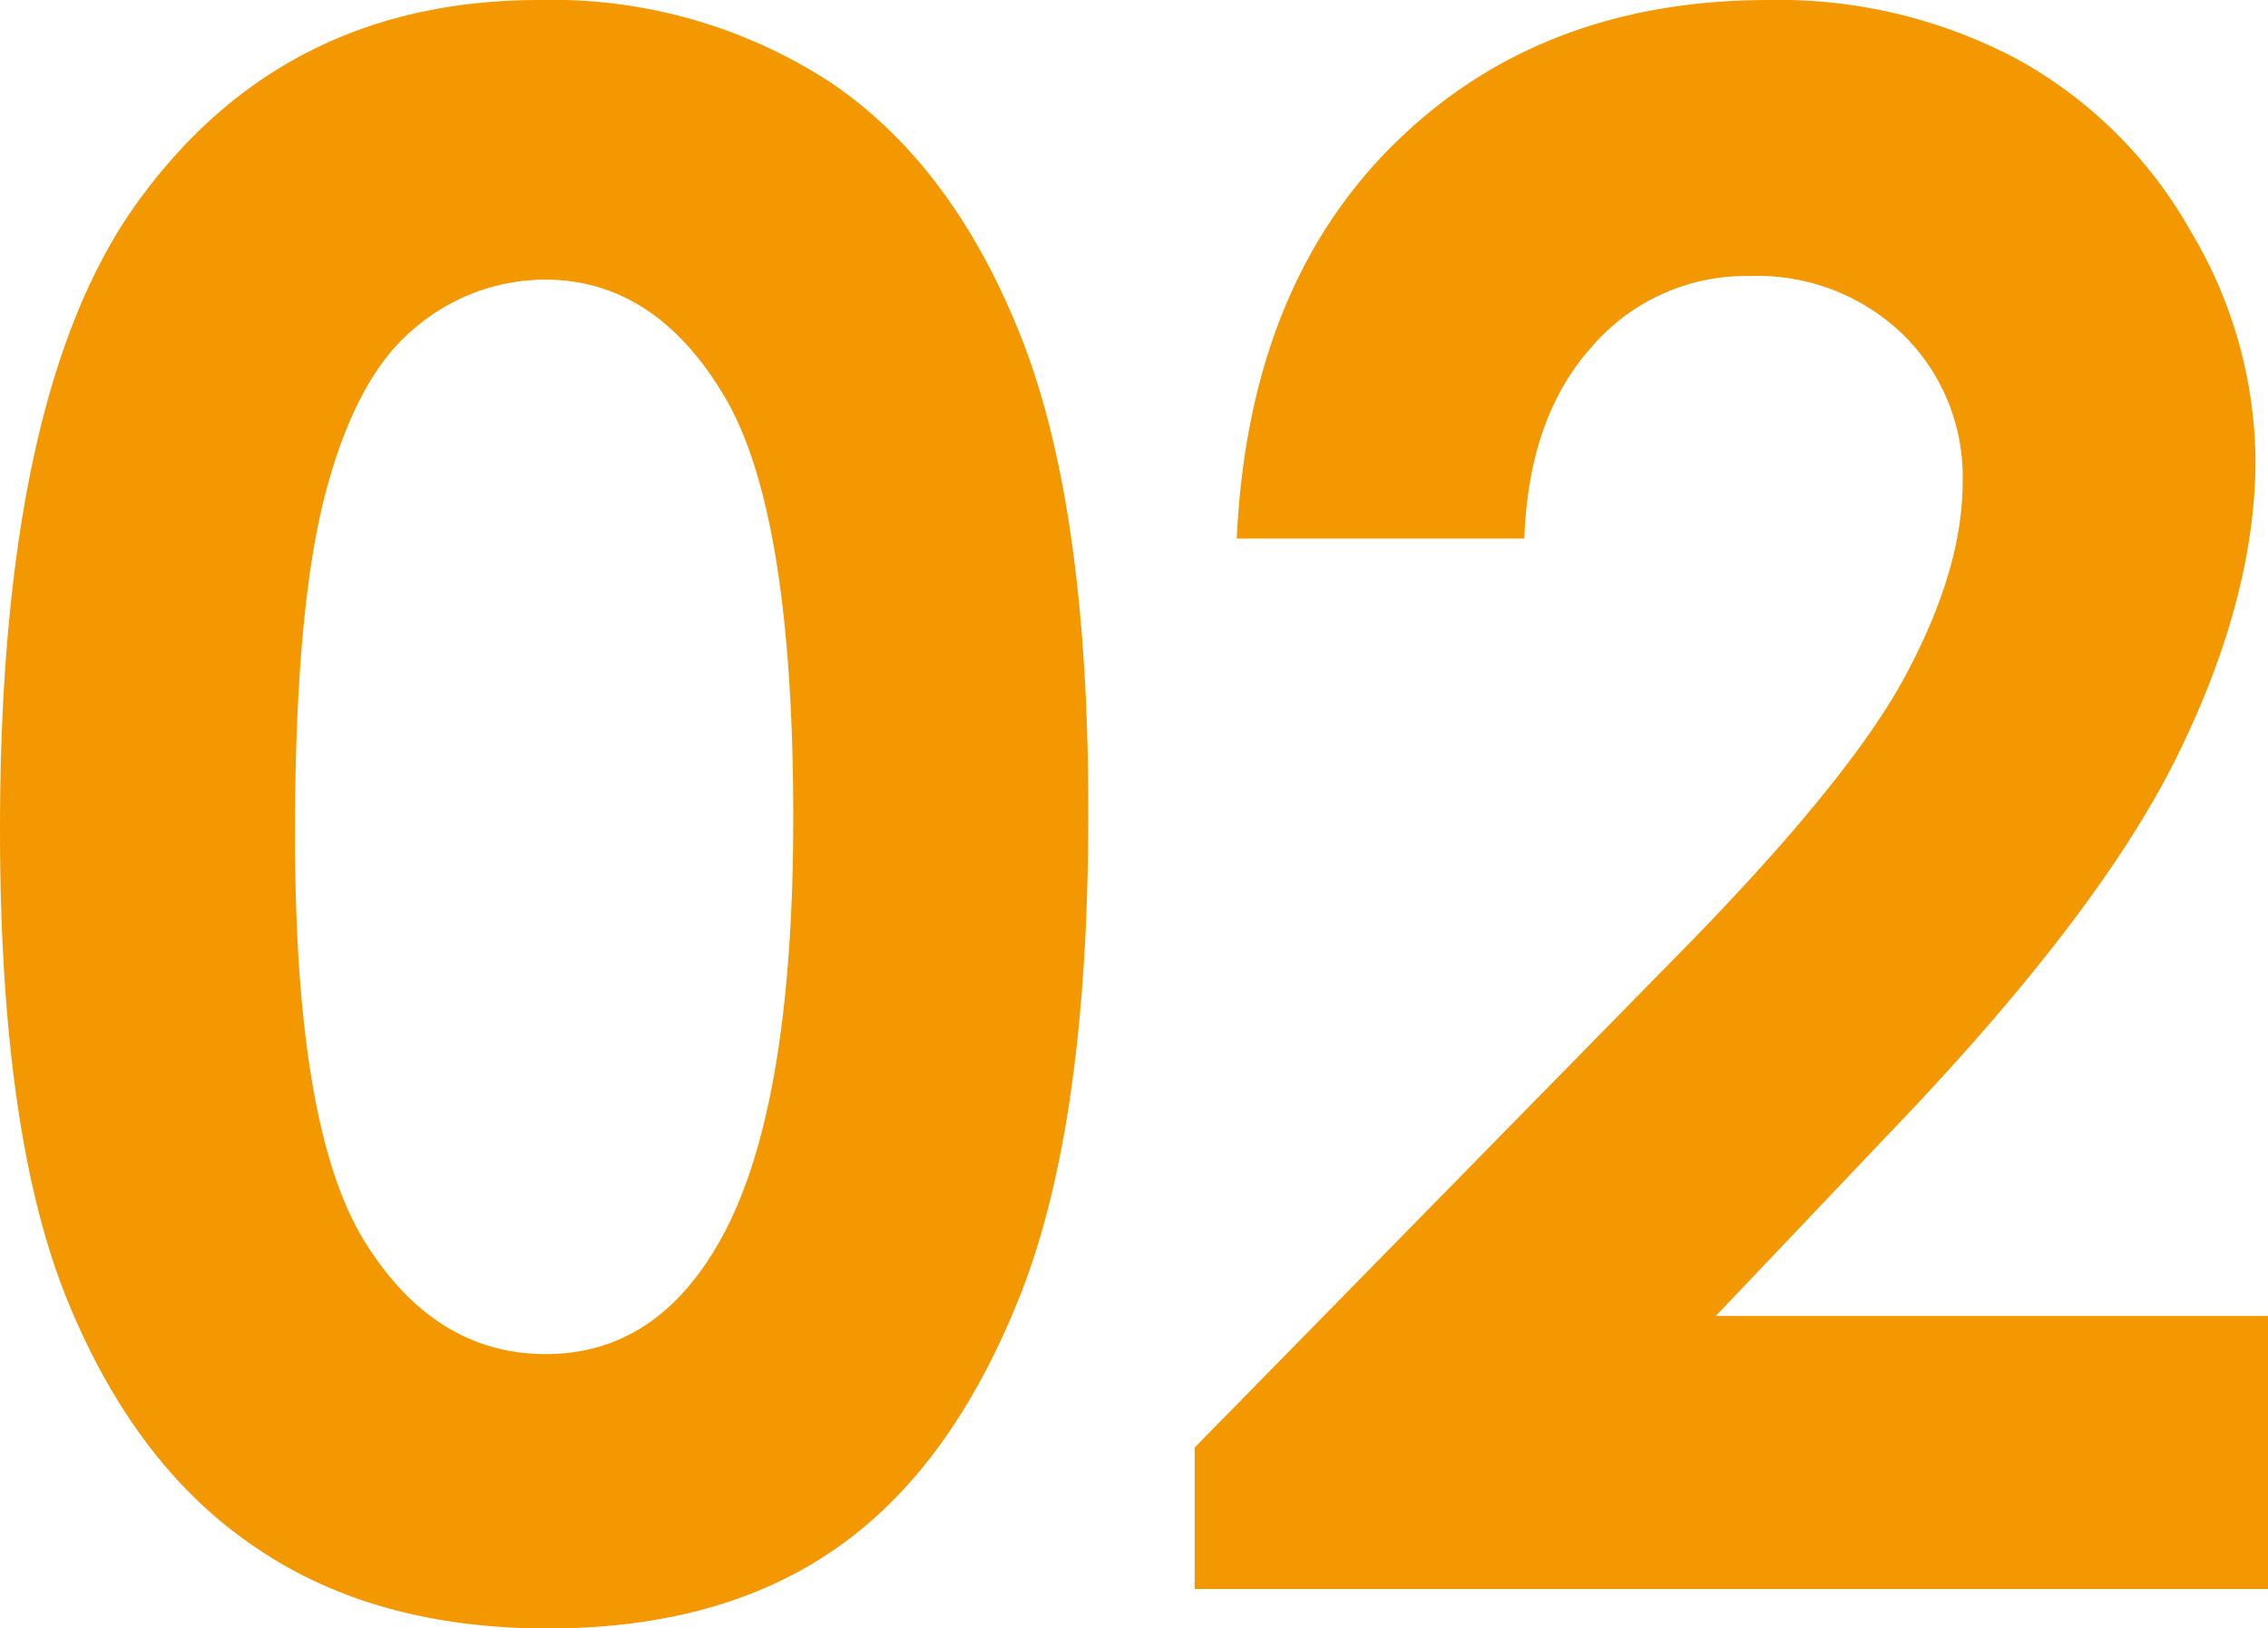
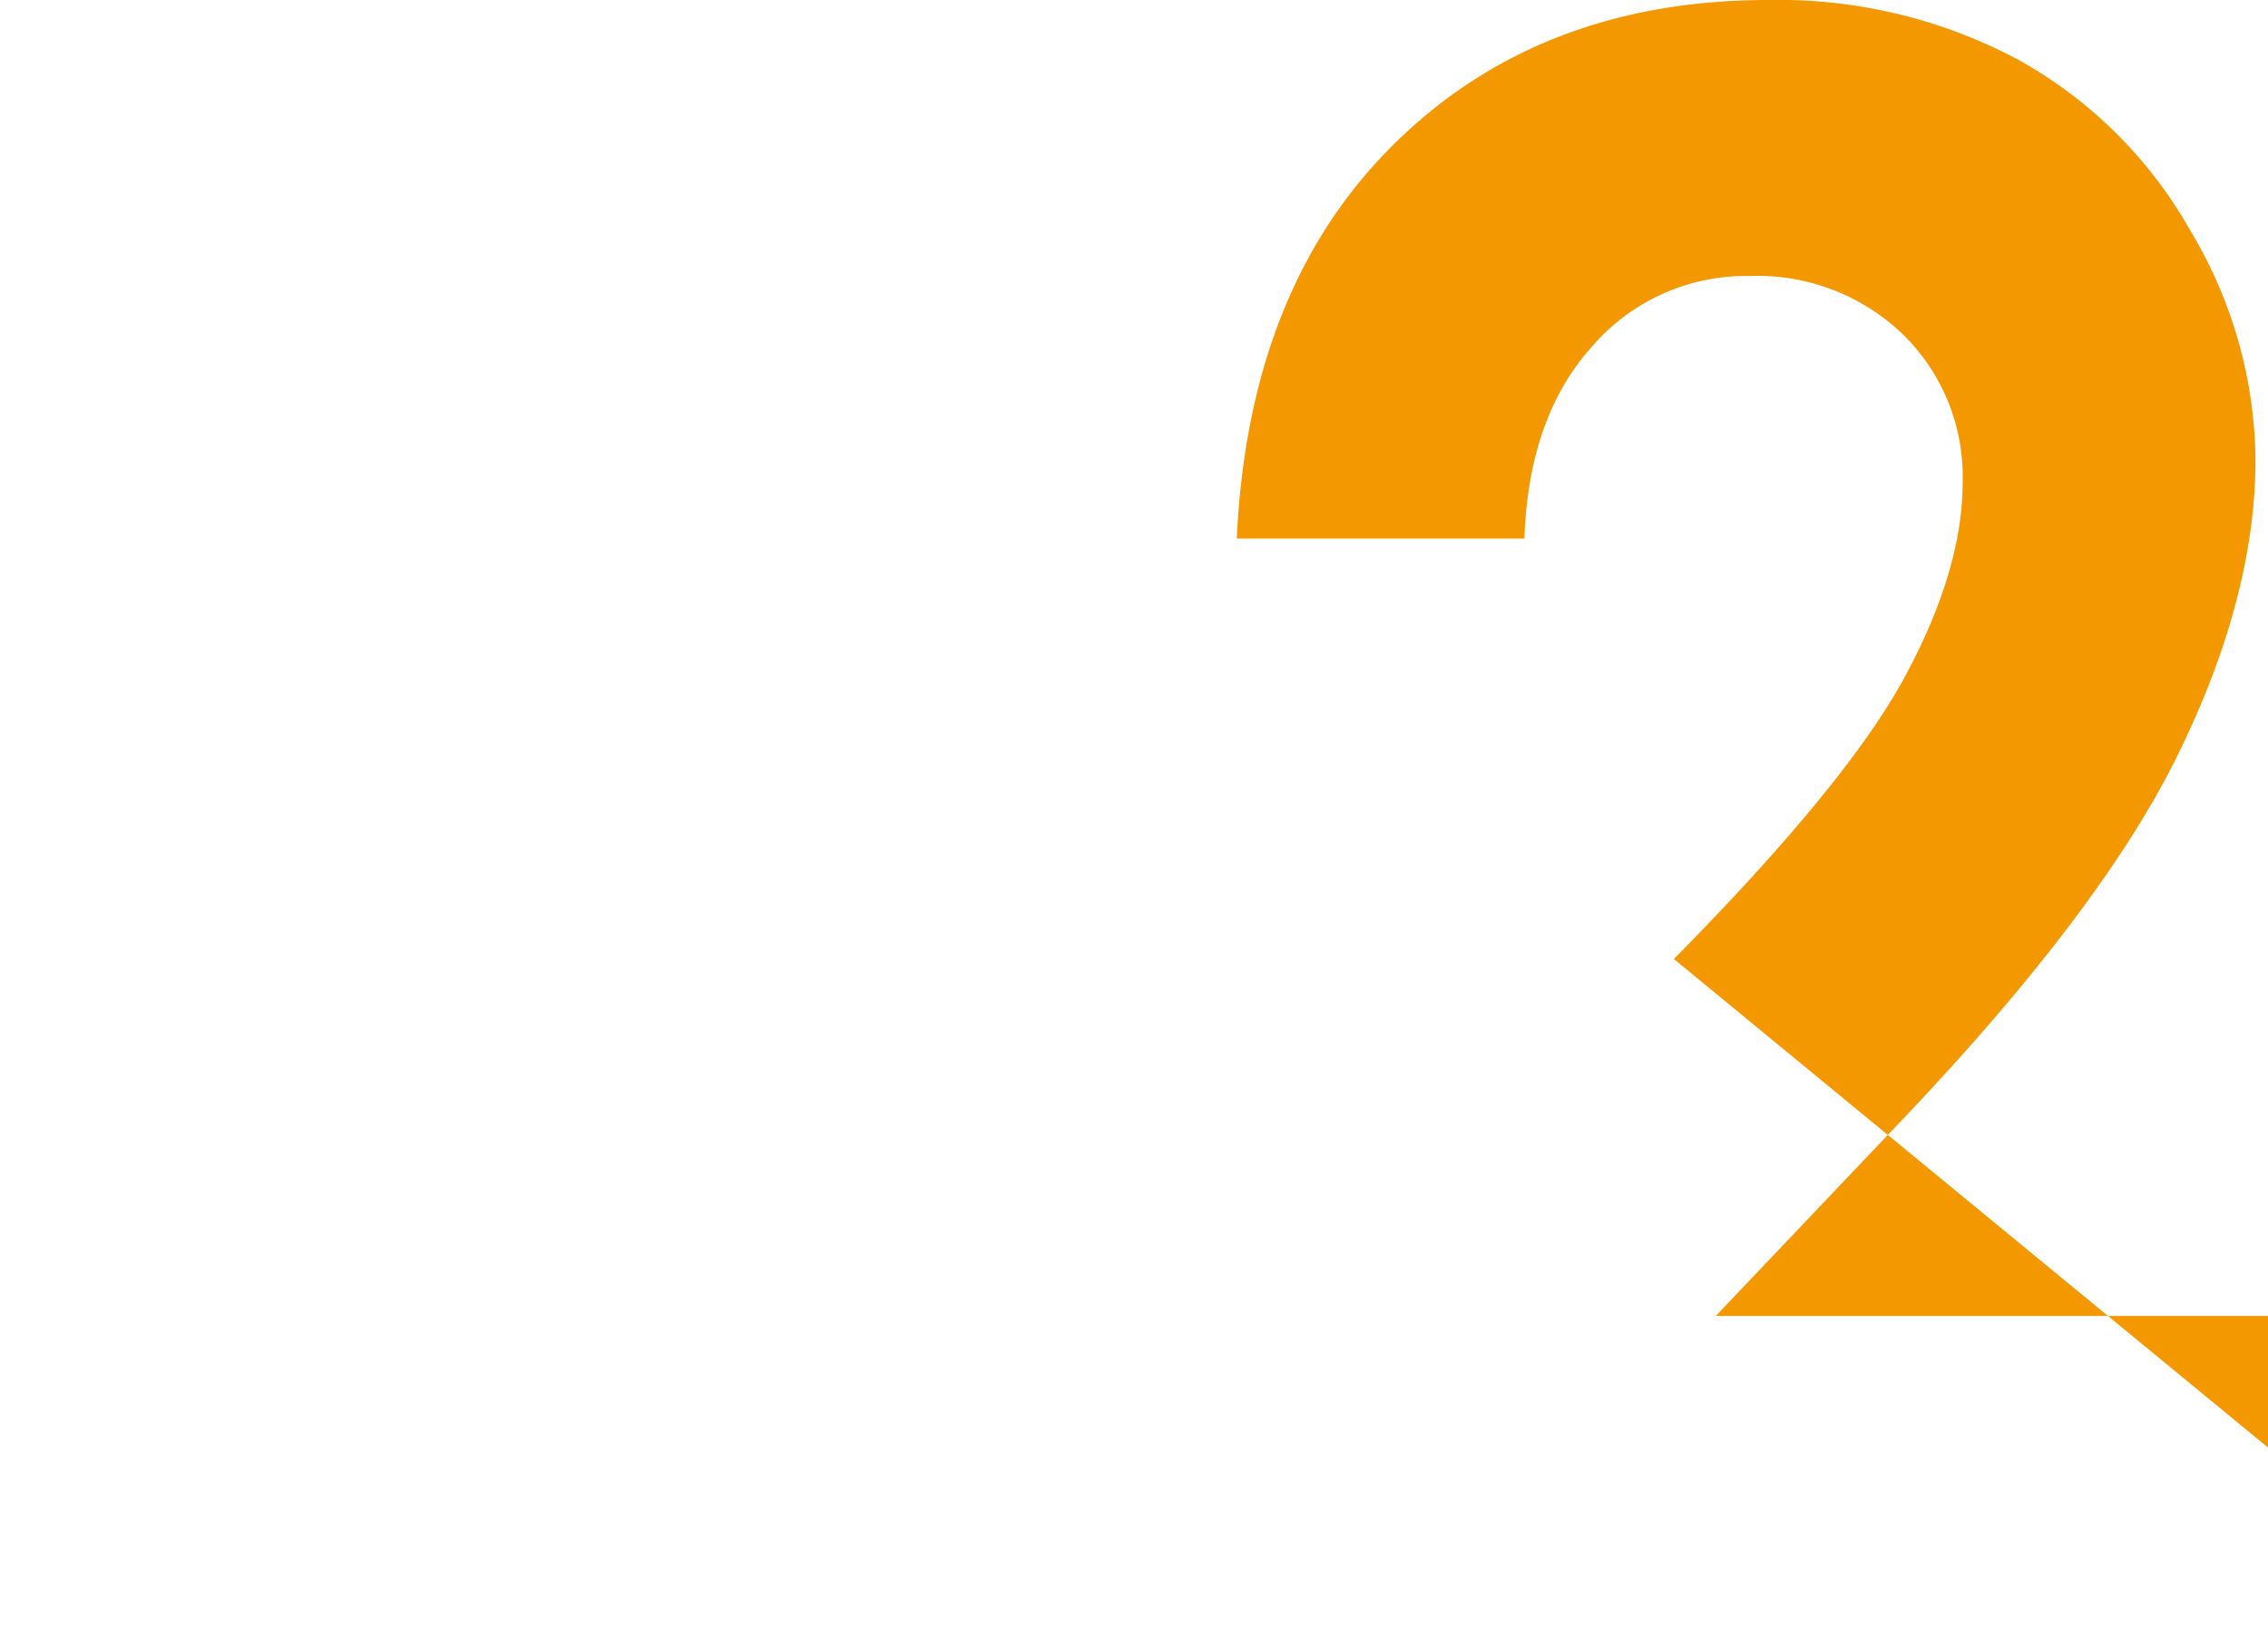
<svg xmlns="http://www.w3.org/2000/svg" viewBox="0 0 137.92 98.97">
  <defs>
    <style>.cls-1{fill:#f39800;}</style>
  </defs>
  <g id="レイヤー_2" data-name="レイヤー 2">
    <g id="レイヤー_1-2" data-name="レイヤー 1">
-       <path class="cls-1" d="M32.8,0A31,31,0,0,1,50.58,5.06Q58,10.11,62.11,20.53t4.07,29q0,18.76-4.14,29.21T50.93,94.07Q43.94,99,33.31,99T15.44,94Q8.2,89.1,4.1,79.05T0,50.42q0-26,8-37.61Q16.91,0,32.8,0Zm.42,17A12.23,12.23,0,0,0,25.16,20q-3.51,2.91-5.37,10T17.94,50.8q0,17.88,4.25,24.7t11,6.82q6.51,0,10.35-6.47Q48.24,68,48.24,49.71q0-18.57-4.19-25.62T33.22,17Z" />
-       <path class="cls-1" d="M92.7,32.74H75.21q.71-15.26,9.58-24T107.56,0a30.92,30.92,0,0,1,15.15,3.62,27.1,27.1,0,0,1,10.51,10.44,27.51,27.51,0,0,1,3.94,13.87q0,8.4-4.78,18.07T114.92,68.87L104.34,80h33.58V96.6H72.65V88L101.79,58.3q10.58-10.71,14.07-17.2t3.49-11.76a12.09,12.09,0,0,0-3.62-9,12.75,12.75,0,0,0-9.32-3.56,12.36,12.36,0,0,0-9.61,4.3Q92.95,25.37,92.7,32.74Z" />
+       <path class="cls-1" d="M92.7,32.74H75.21q.71-15.26,9.58-24T107.56,0a30.92,30.92,0,0,1,15.15,3.62,27.1,27.1,0,0,1,10.51,10.44,27.51,27.51,0,0,1,3.94,13.87q0,8.4-4.78,18.07T114.92,68.87L104.34,80h33.58V96.6V88L101.79,58.3q10.58-10.71,14.07-17.2t3.49-11.76a12.09,12.09,0,0,0-3.62-9,12.75,12.75,0,0,0-9.32-3.56,12.36,12.36,0,0,0-9.61,4.3Q92.95,25.37,92.7,32.74Z" />
    </g>
  </g>
</svg>